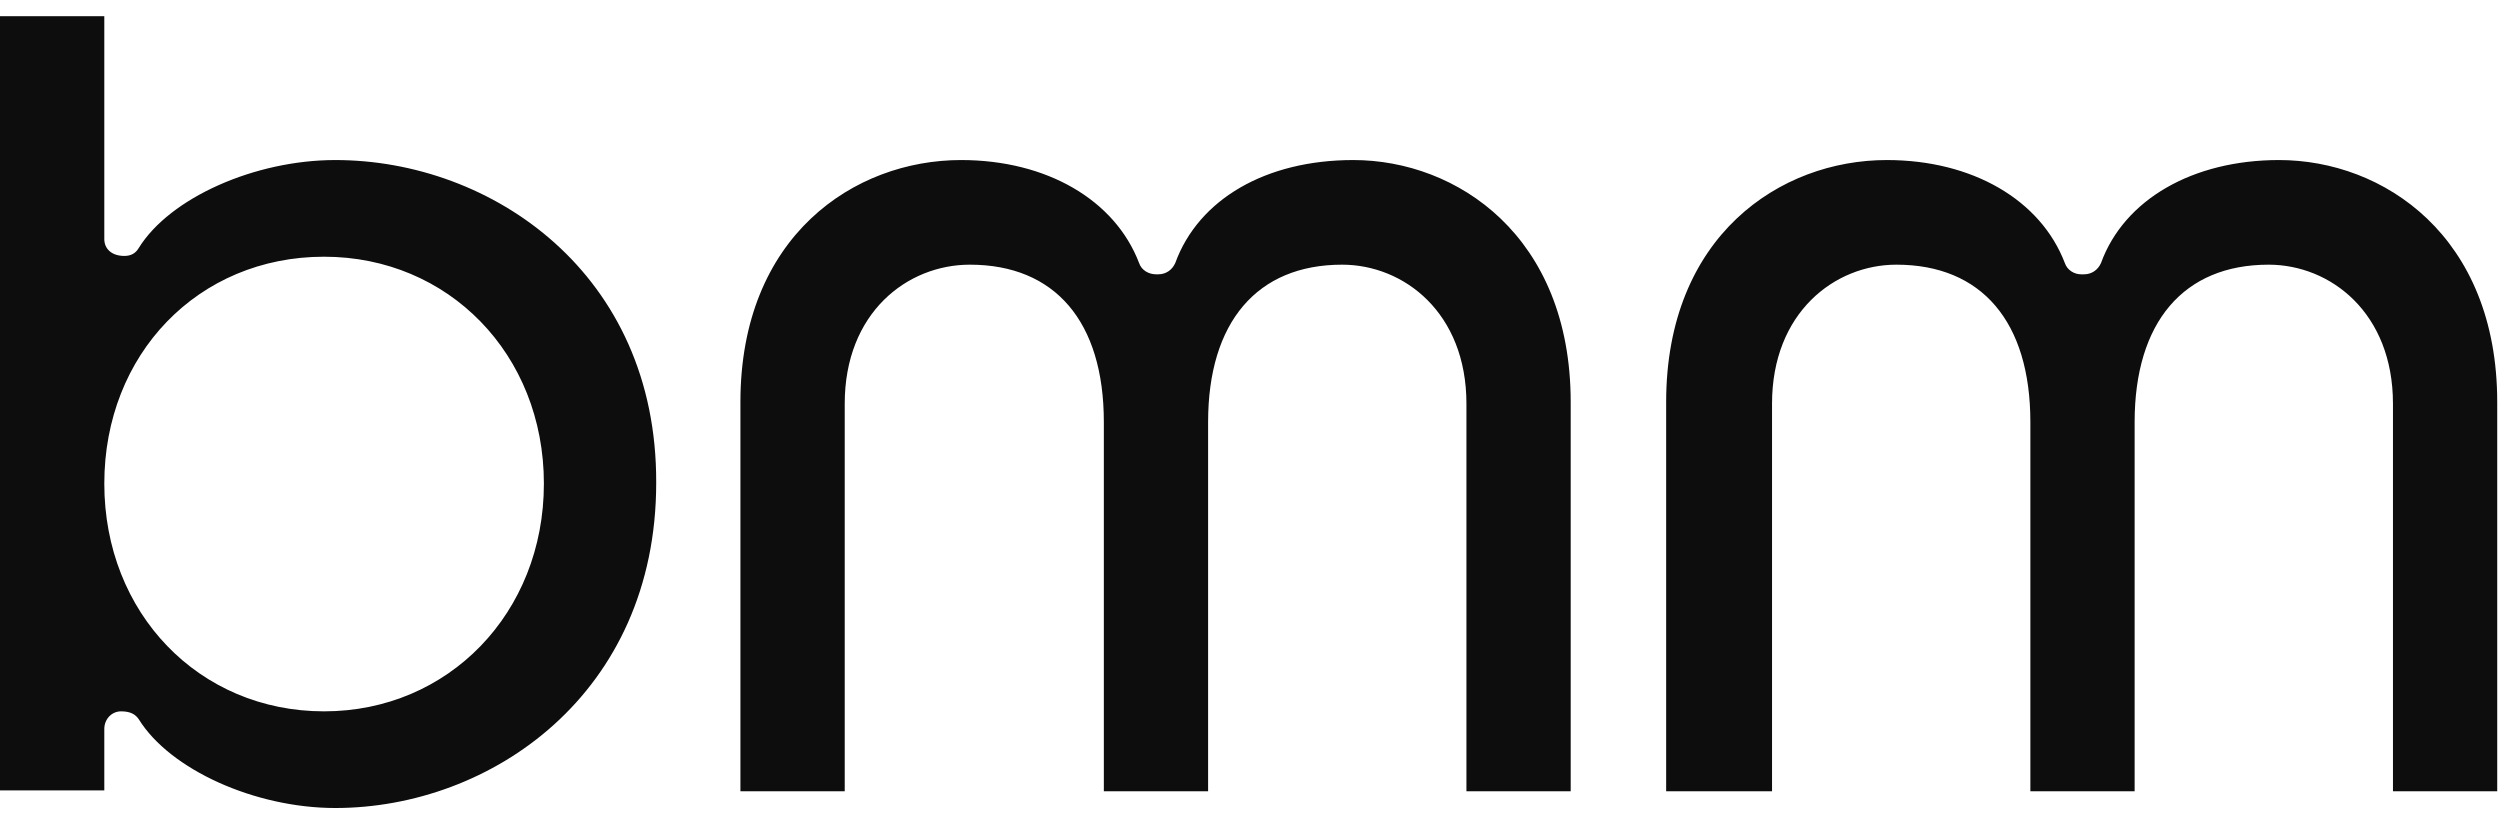
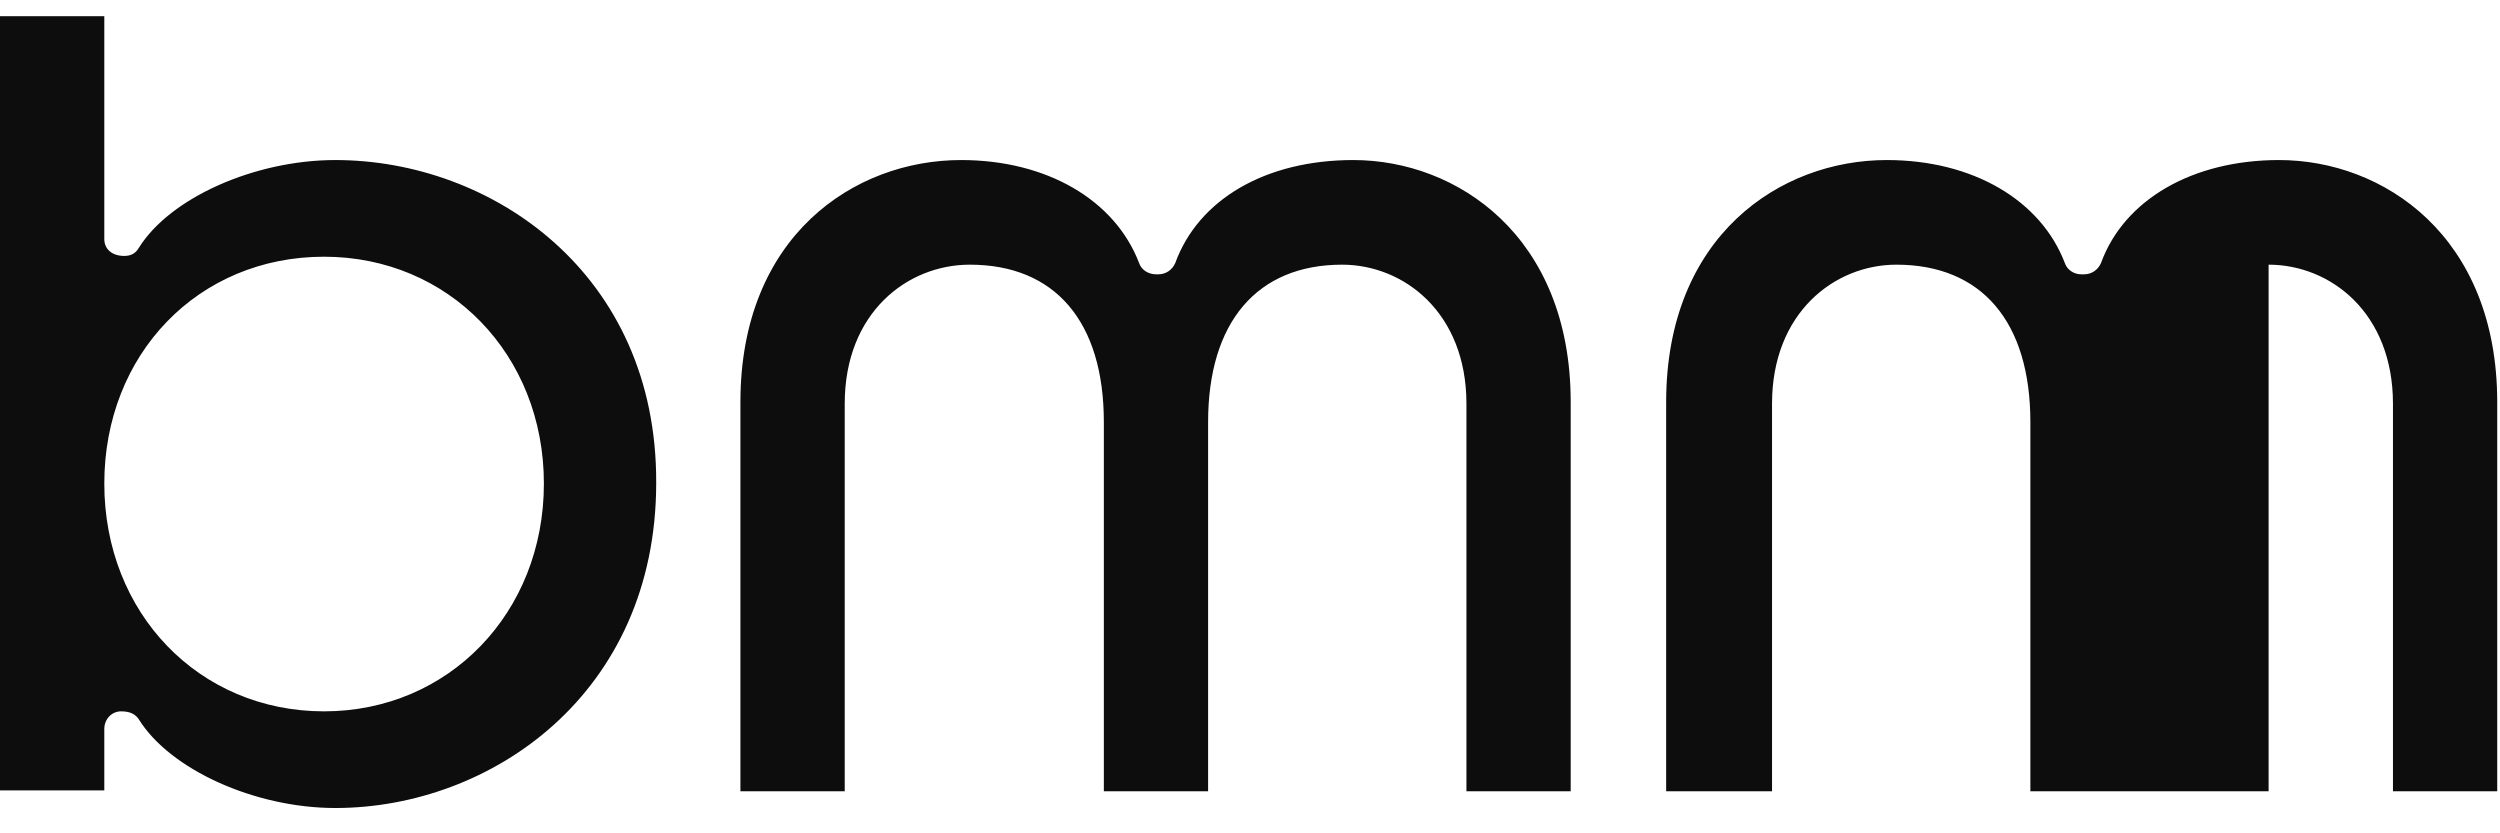
<svg xmlns="http://www.w3.org/2000/svg" width="54" height="18" viewBox="0 0 54 18" fill="none">
-   <path d="M7.243 3.457C5.51 3.457 3.673 4.268 2.998 5.355C2.928 5.476 2.824 5.528 2.686 5.528C2.409 5.528 2.253 5.372 2.253 5.165V0.35H0V17.073H2.253V15.745C2.253 15.537 2.409 15.365 2.616 15.365C2.824 15.365 2.928 15.434 2.998 15.537C3.673 16.625 5.51 17.453 7.243 17.453C10.604 17.453 14.174 14.985 14.174 10.429C14.191 5.907 10.622 3.457 7.243 3.457ZM11.748 10.446C11.748 13.242 9.686 15.365 7 15.365C4.297 15.365 2.253 13.242 2.253 10.446C2.253 7.65 4.28 5.545 7 5.545C9.686 5.545 11.748 7.65 11.748 10.446ZM33.927 8.686V17.091H31.675V8.72C31.675 6.753 30.323 5.717 28.989 5.717C27.152 5.717 26.095 6.96 26.095 9.117V17.091H23.843V9.117C23.843 6.943 22.786 5.717 20.949 5.717C19.597 5.717 18.246 6.753 18.246 8.72V17.091H15.993V8.686C15.993 5.096 18.454 3.457 20.758 3.457C22.612 3.457 24.085 4.32 24.605 5.683C24.657 5.838 24.813 5.925 24.969 5.925H25.021C25.177 5.925 25.315 5.838 25.385 5.683C25.887 4.302 27.343 3.457 29.231 3.457C31.467 3.457 33.927 5.096 33.927 8.686ZM53.94 8.686V17.091H51.688V8.72C51.688 6.753 50.336 5.717 49.002 5.717C47.165 5.717 46.108 6.96 46.108 9.117V17.091H43.856V9.117C43.856 6.943 42.799 5.717 40.962 5.717C39.628 5.717 38.276 6.753 38.276 8.72V17.091H35.989V8.686C35.989 5.096 38.45 3.457 40.754 3.457C42.608 3.457 44.081 4.32 44.601 5.683C44.653 5.838 44.809 5.925 44.947 5.925H45.017C45.173 5.925 45.311 5.838 45.381 5.683C45.883 4.302 47.373 3.457 49.227 3.457C51.48 3.457 53.94 5.096 53.94 8.686Z" fill="#0D0D0D" />
+   <path d="M7.243 3.457C5.51 3.457 3.673 4.268 2.998 5.355C2.928 5.476 2.824 5.528 2.686 5.528C2.409 5.528 2.253 5.372 2.253 5.165V0.35H0V17.073H2.253V15.745C2.253 15.537 2.409 15.365 2.616 15.365C2.824 15.365 2.928 15.434 2.998 15.537C3.673 16.625 5.51 17.453 7.243 17.453C10.604 17.453 14.174 14.985 14.174 10.429C14.191 5.907 10.622 3.457 7.243 3.457ZM11.748 10.446C11.748 13.242 9.686 15.365 7 15.365C4.297 15.365 2.253 13.242 2.253 10.446C2.253 7.65 4.28 5.545 7 5.545C9.686 5.545 11.748 7.65 11.748 10.446ZM33.927 8.686V17.091H31.675V8.72C31.675 6.753 30.323 5.717 28.989 5.717C27.152 5.717 26.095 6.96 26.095 9.117V17.091H23.843V9.117C23.843 6.943 22.786 5.717 20.949 5.717C19.597 5.717 18.246 6.753 18.246 8.72V17.091H15.993V8.686C15.993 5.096 18.454 3.457 20.758 3.457C22.612 3.457 24.085 4.32 24.605 5.683C24.657 5.838 24.813 5.925 24.969 5.925H25.021C25.177 5.925 25.315 5.838 25.385 5.683C25.887 4.302 27.343 3.457 29.231 3.457C31.467 3.457 33.927 5.096 33.927 8.686ZM53.94 8.686V17.091H51.688V8.72C51.688 6.753 50.336 5.717 49.002 5.717V17.091H43.856V9.117C43.856 6.943 42.799 5.717 40.962 5.717C39.628 5.717 38.276 6.753 38.276 8.72V17.091H35.989V8.686C35.989 5.096 38.45 3.457 40.754 3.457C42.608 3.457 44.081 4.32 44.601 5.683C44.653 5.838 44.809 5.925 44.947 5.925H45.017C45.173 5.925 45.311 5.838 45.381 5.683C45.883 4.302 47.373 3.457 49.227 3.457C51.48 3.457 53.94 5.096 53.94 8.686Z" fill="#0D0D0D" />
</svg>